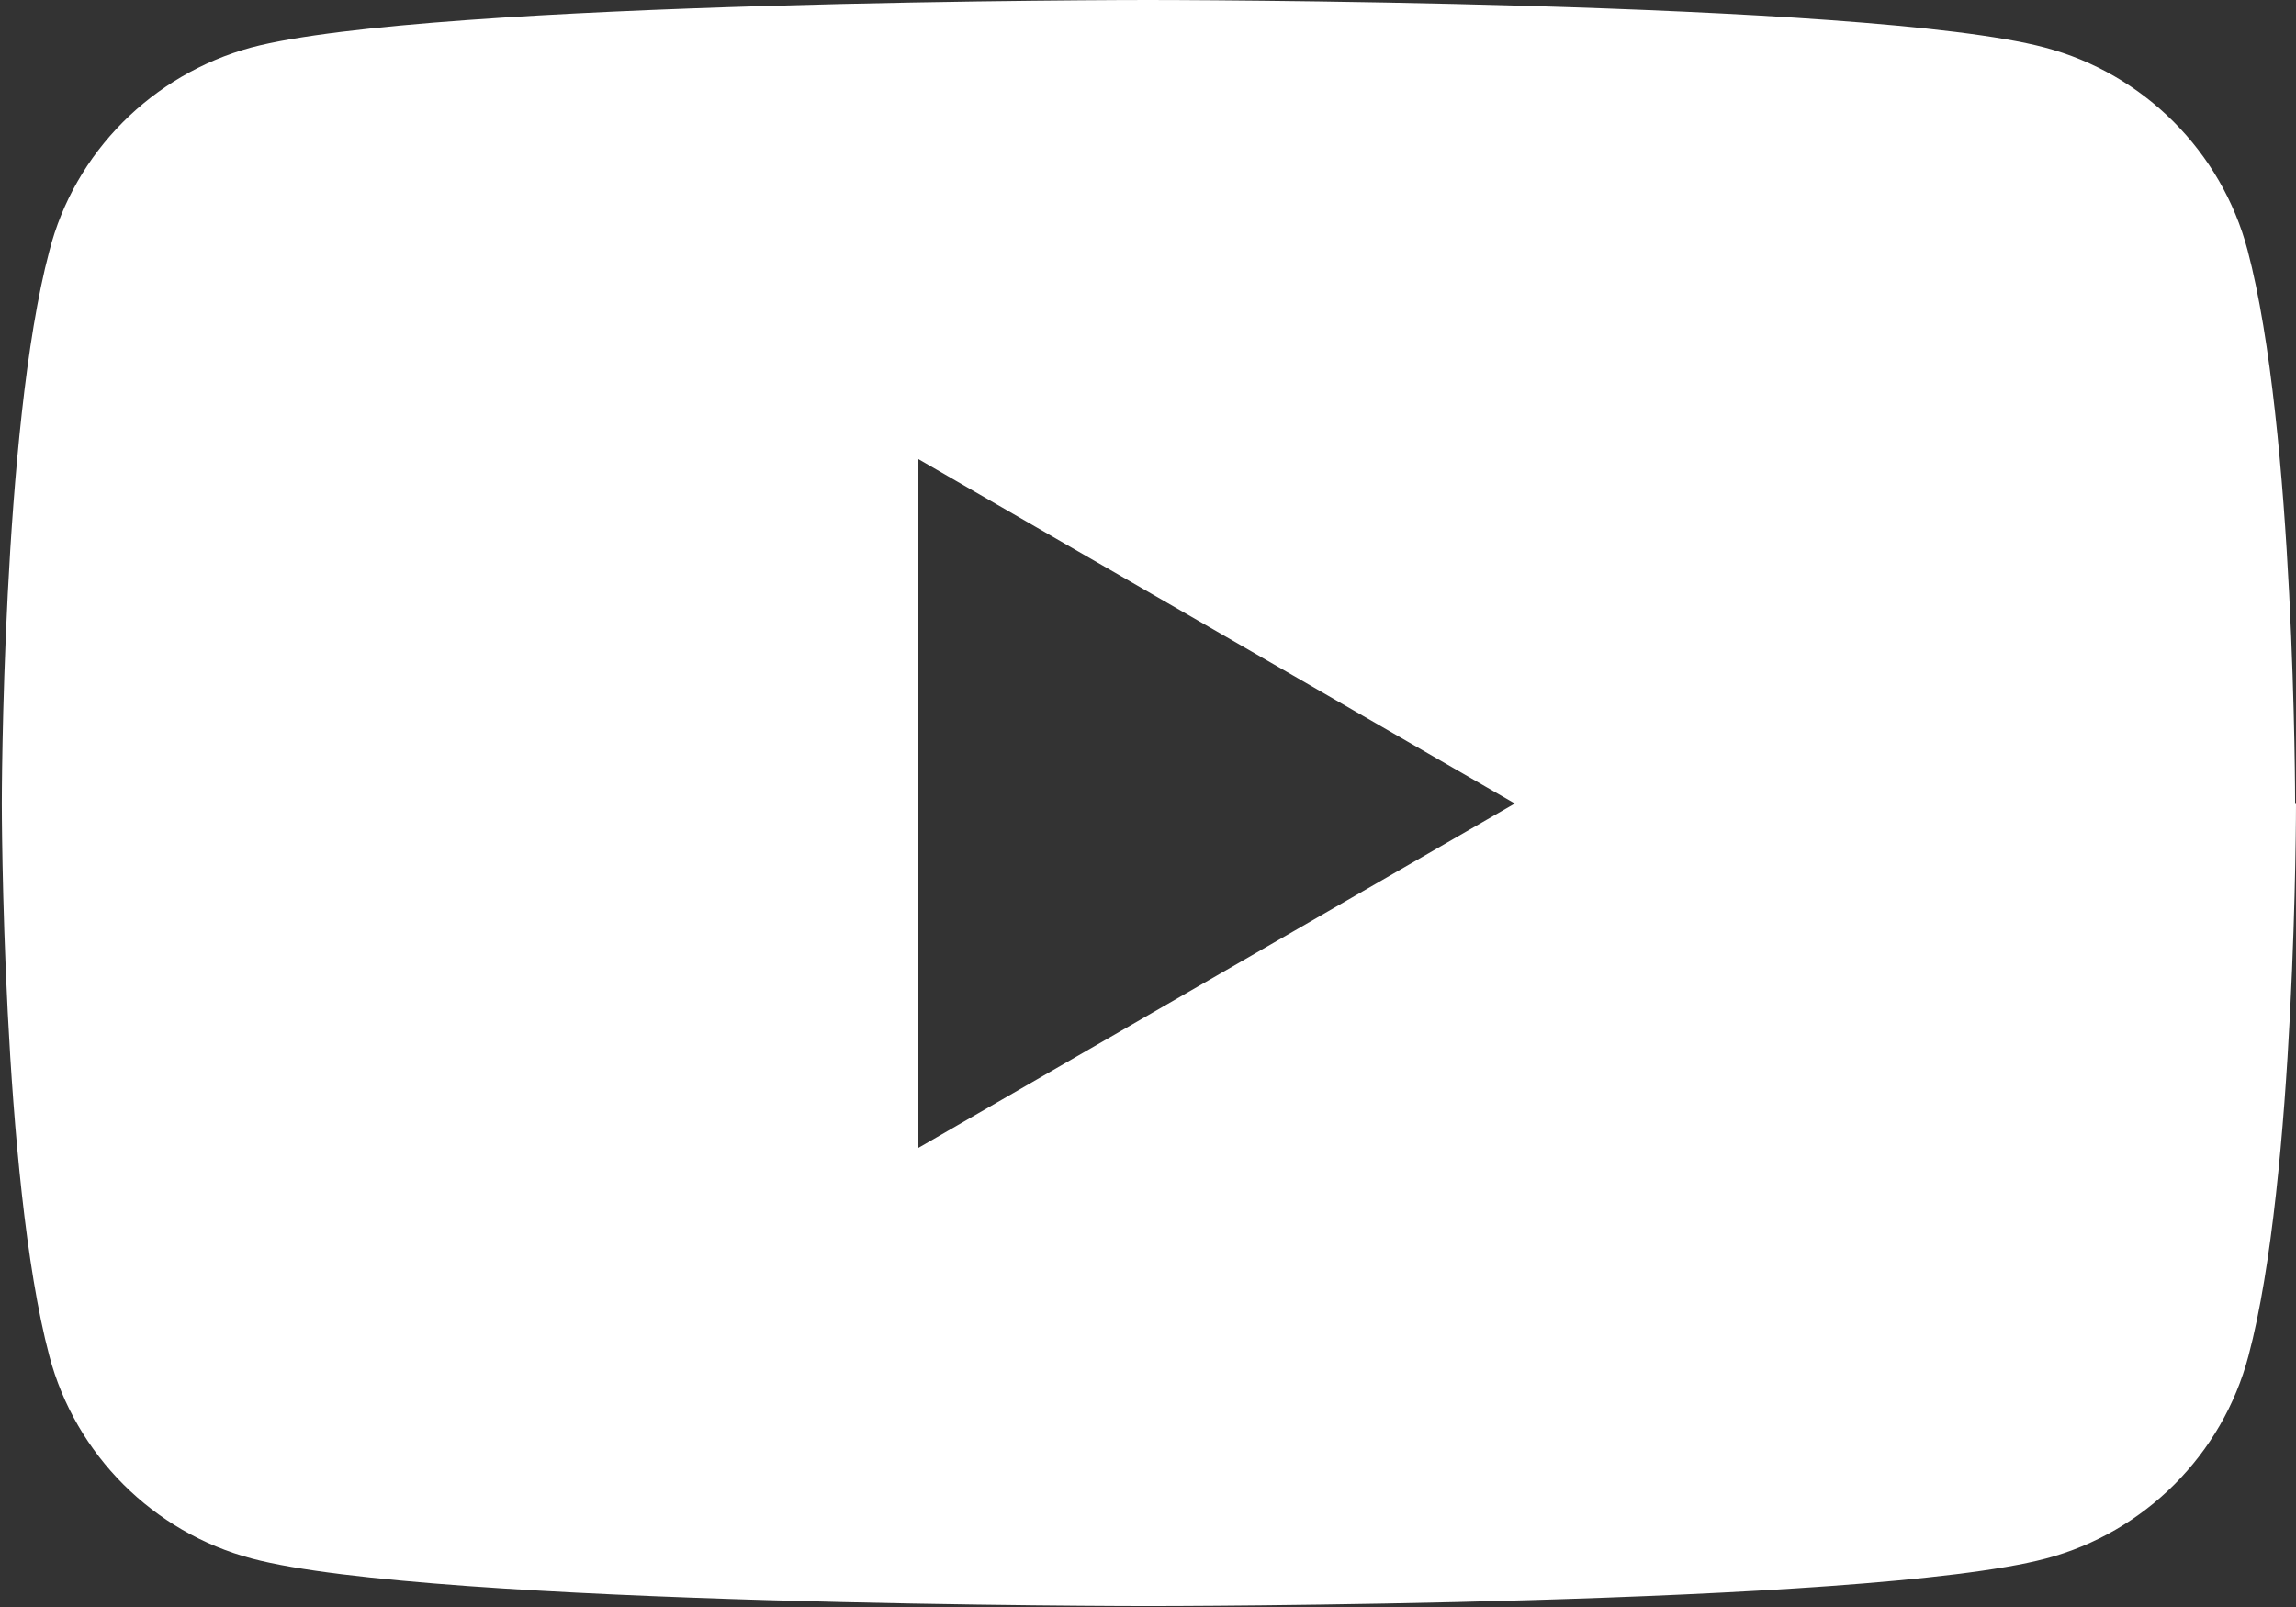
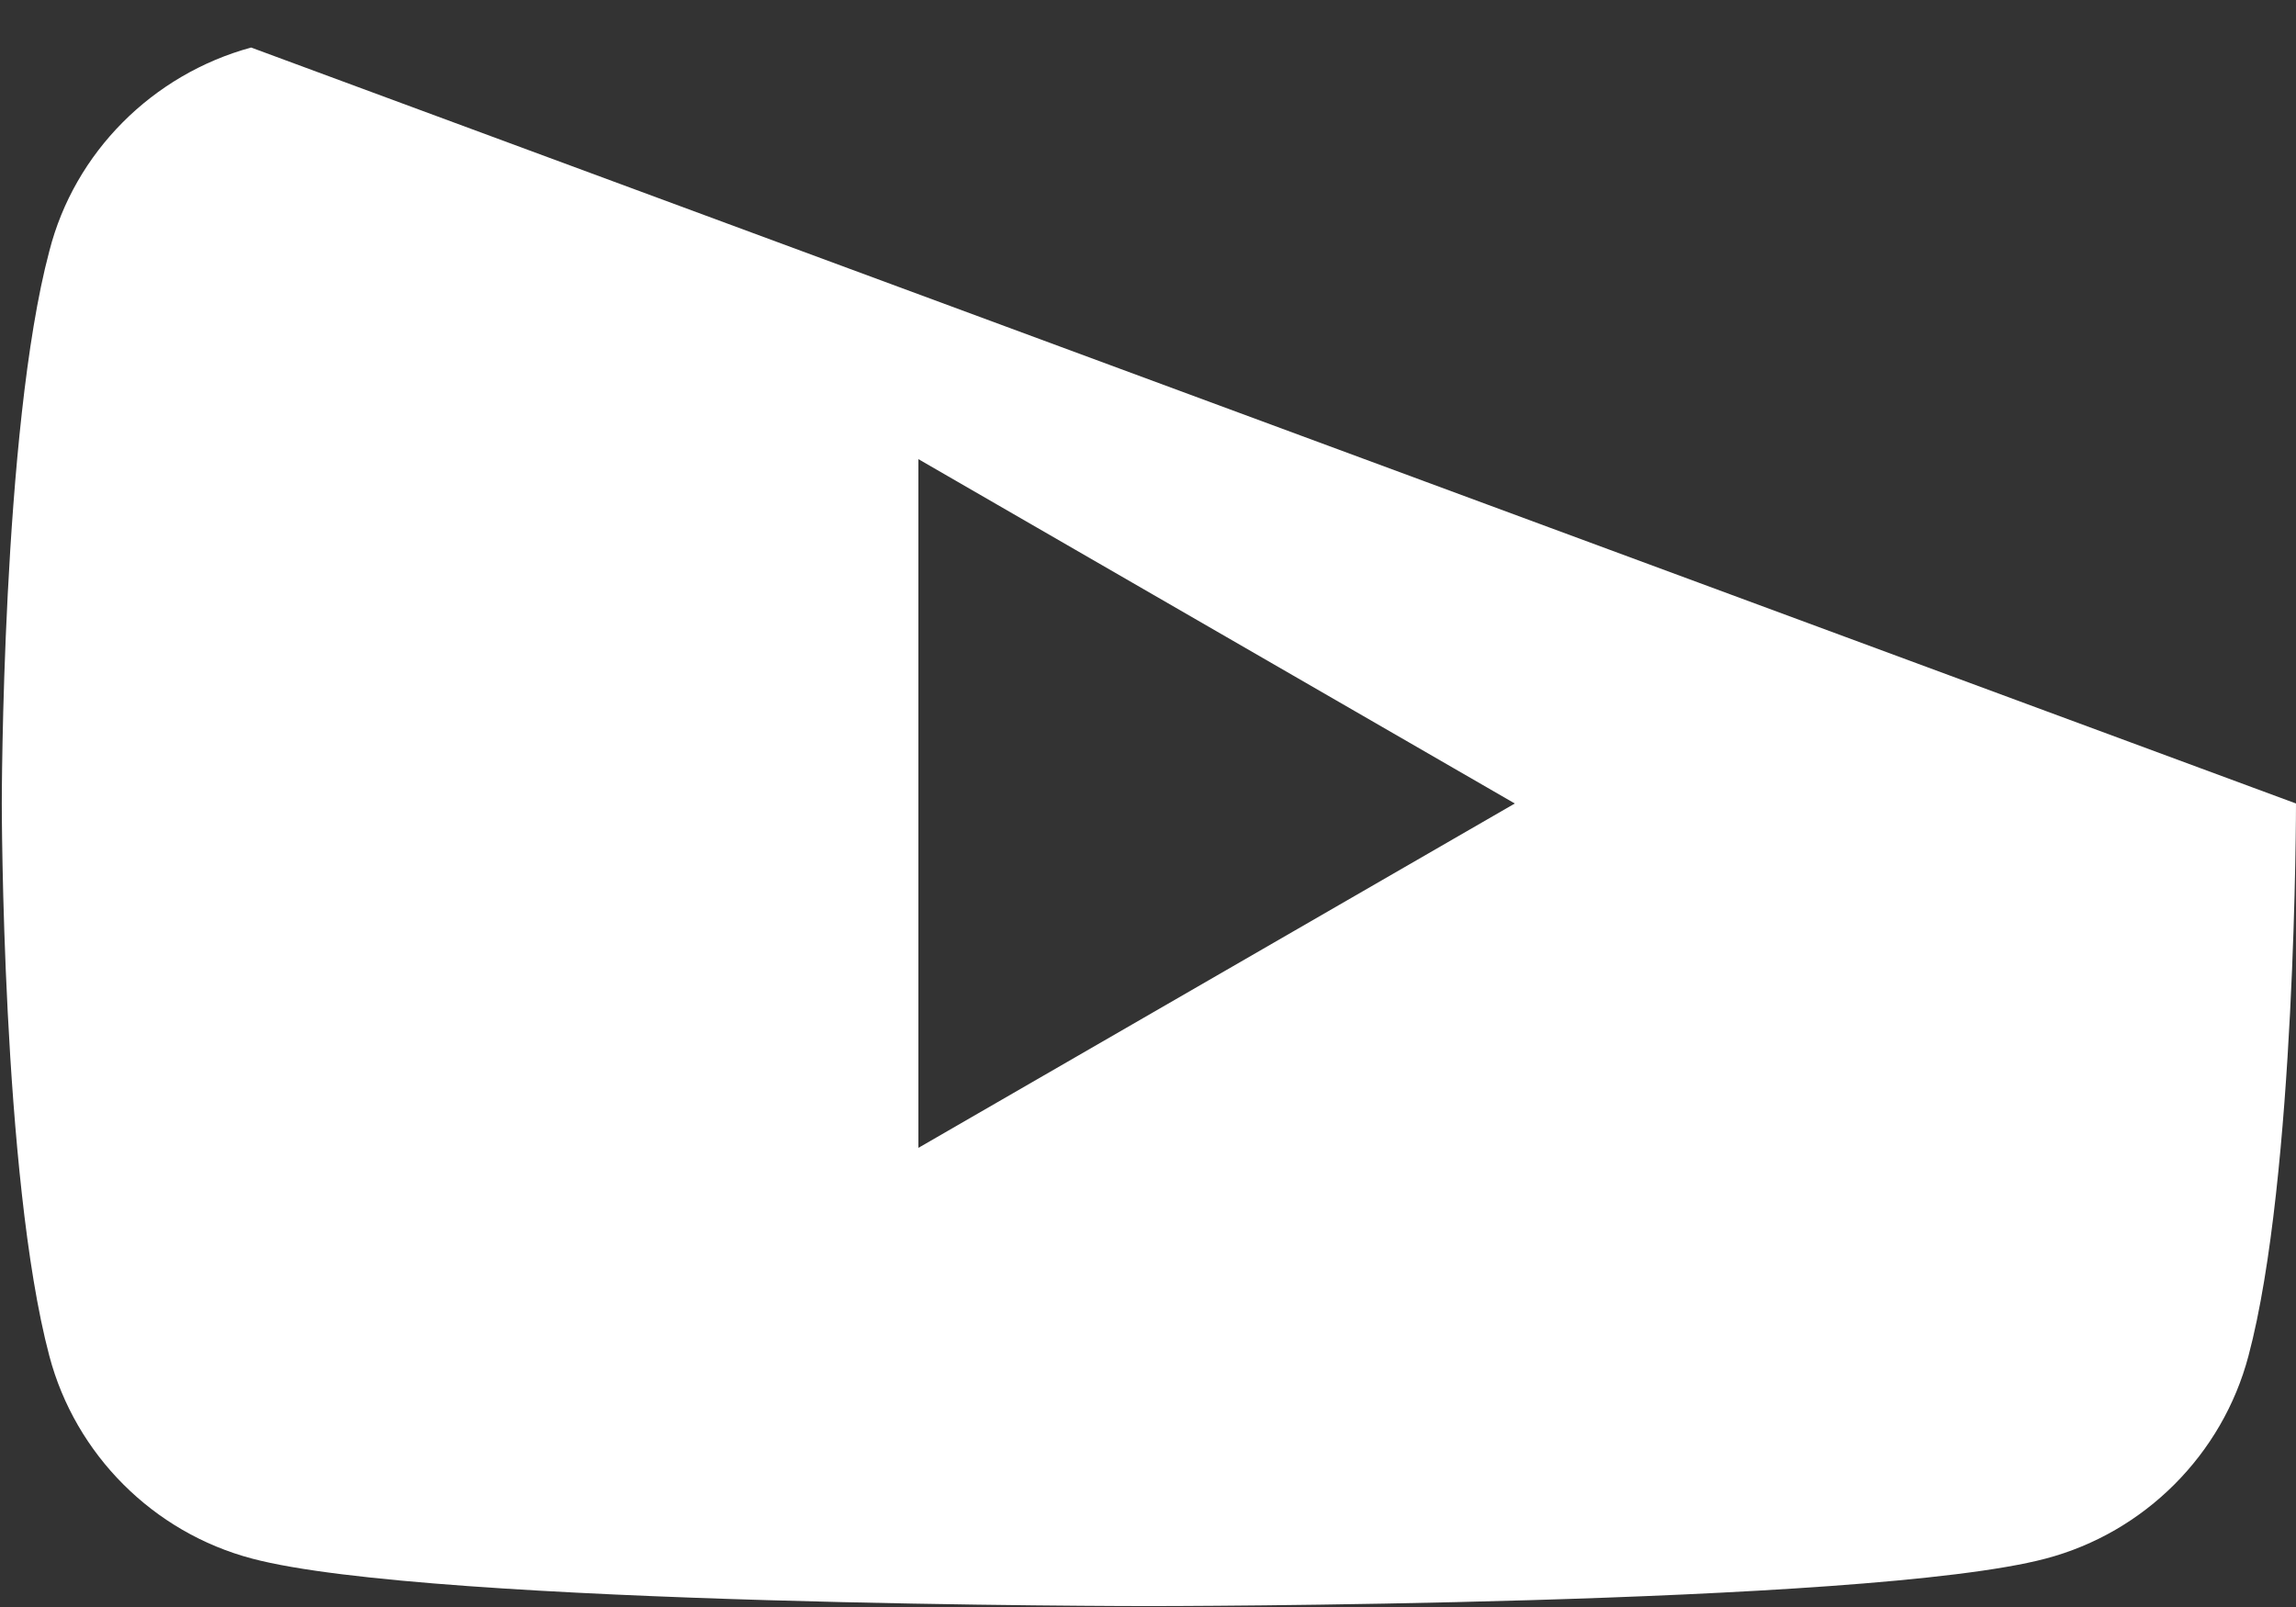
<svg xmlns="http://www.w3.org/2000/svg" id="_レイヤー_2" data-name="レイヤー 2" viewBox="0 0 25.6 17.92">
  <rect x="0" y="0" width="25.6" height="17.92" fill="#333333" stroke="none" />
  <defs>
    <style>
      .cls-1 {
        fill: #fff;
      }
    </style>
  </defs>
  <g id="_レイヤー_1-2" data-name="レイヤー 1">
-     <path class="cls-1" d="M25.6,8.96s0,4.17-.53,6.16c-.29,1.1-1.16,1.97-2.26,2.26-2,.53-10,.53-10,.53,0,0-8.01,0-10-.53-1.1-.29-1.97-1.16-2.26-2.26-.53-2-.53-6.16-.53-6.16,0,0,0-4.17.53-6.16C.83,1.7,1.7.83,2.8.53c2-.53,10-.53,10-.53,0,0,8.01,0,10,.53,1.1.29,1.97,1.16,2.26,2.26.53,2,.53,6.16.53,6.16ZM10.24,12.8l6.65-3.84-6.65-3.84v7.68Z" />
+     <path class="cls-1" d="M25.6,8.96s0,4.17-.53,6.16c-.29,1.1-1.16,1.97-2.26,2.26-2,.53-10,.53-10,.53,0,0-8.01,0-10-.53-1.1-.29-1.97-1.16-2.26-2.26-.53-2-.53-6.16-.53-6.16,0,0,0-4.17.53-6.16C.83,1.7,1.7.83,2.8.53ZM10.24,12.8l6.65-3.84-6.65-3.84v7.68Z" />
  </g>
</svg>